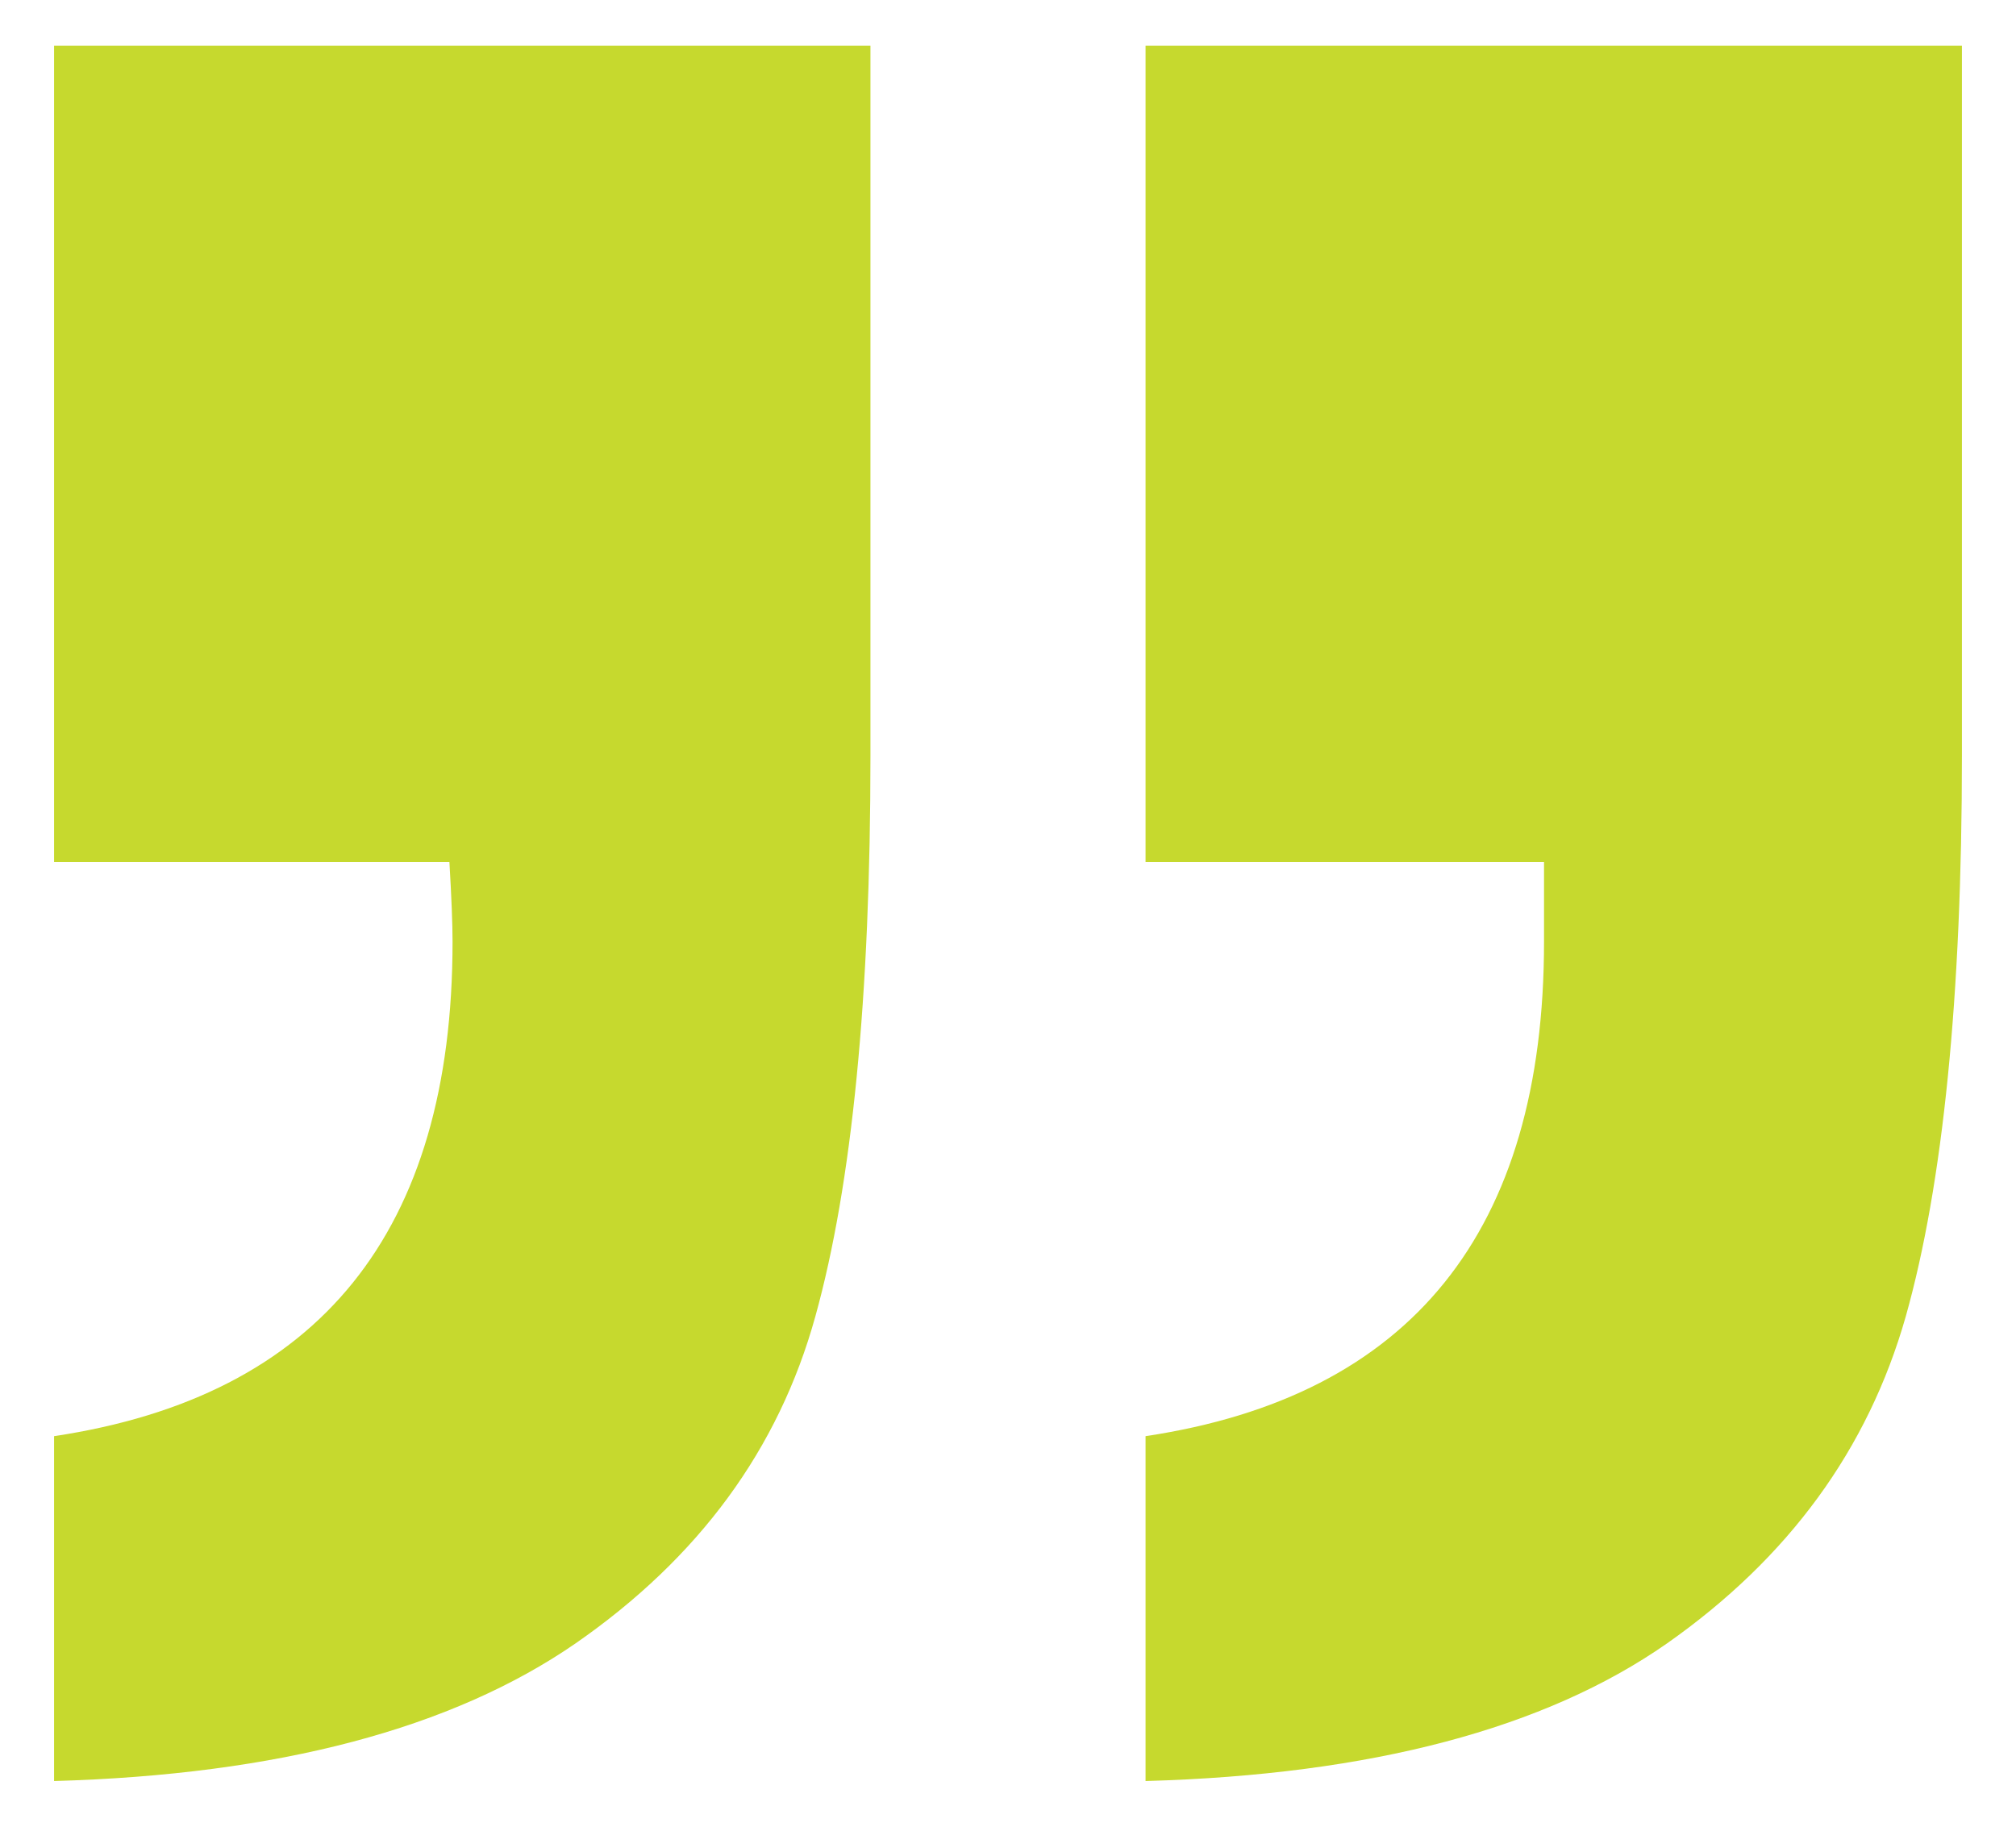
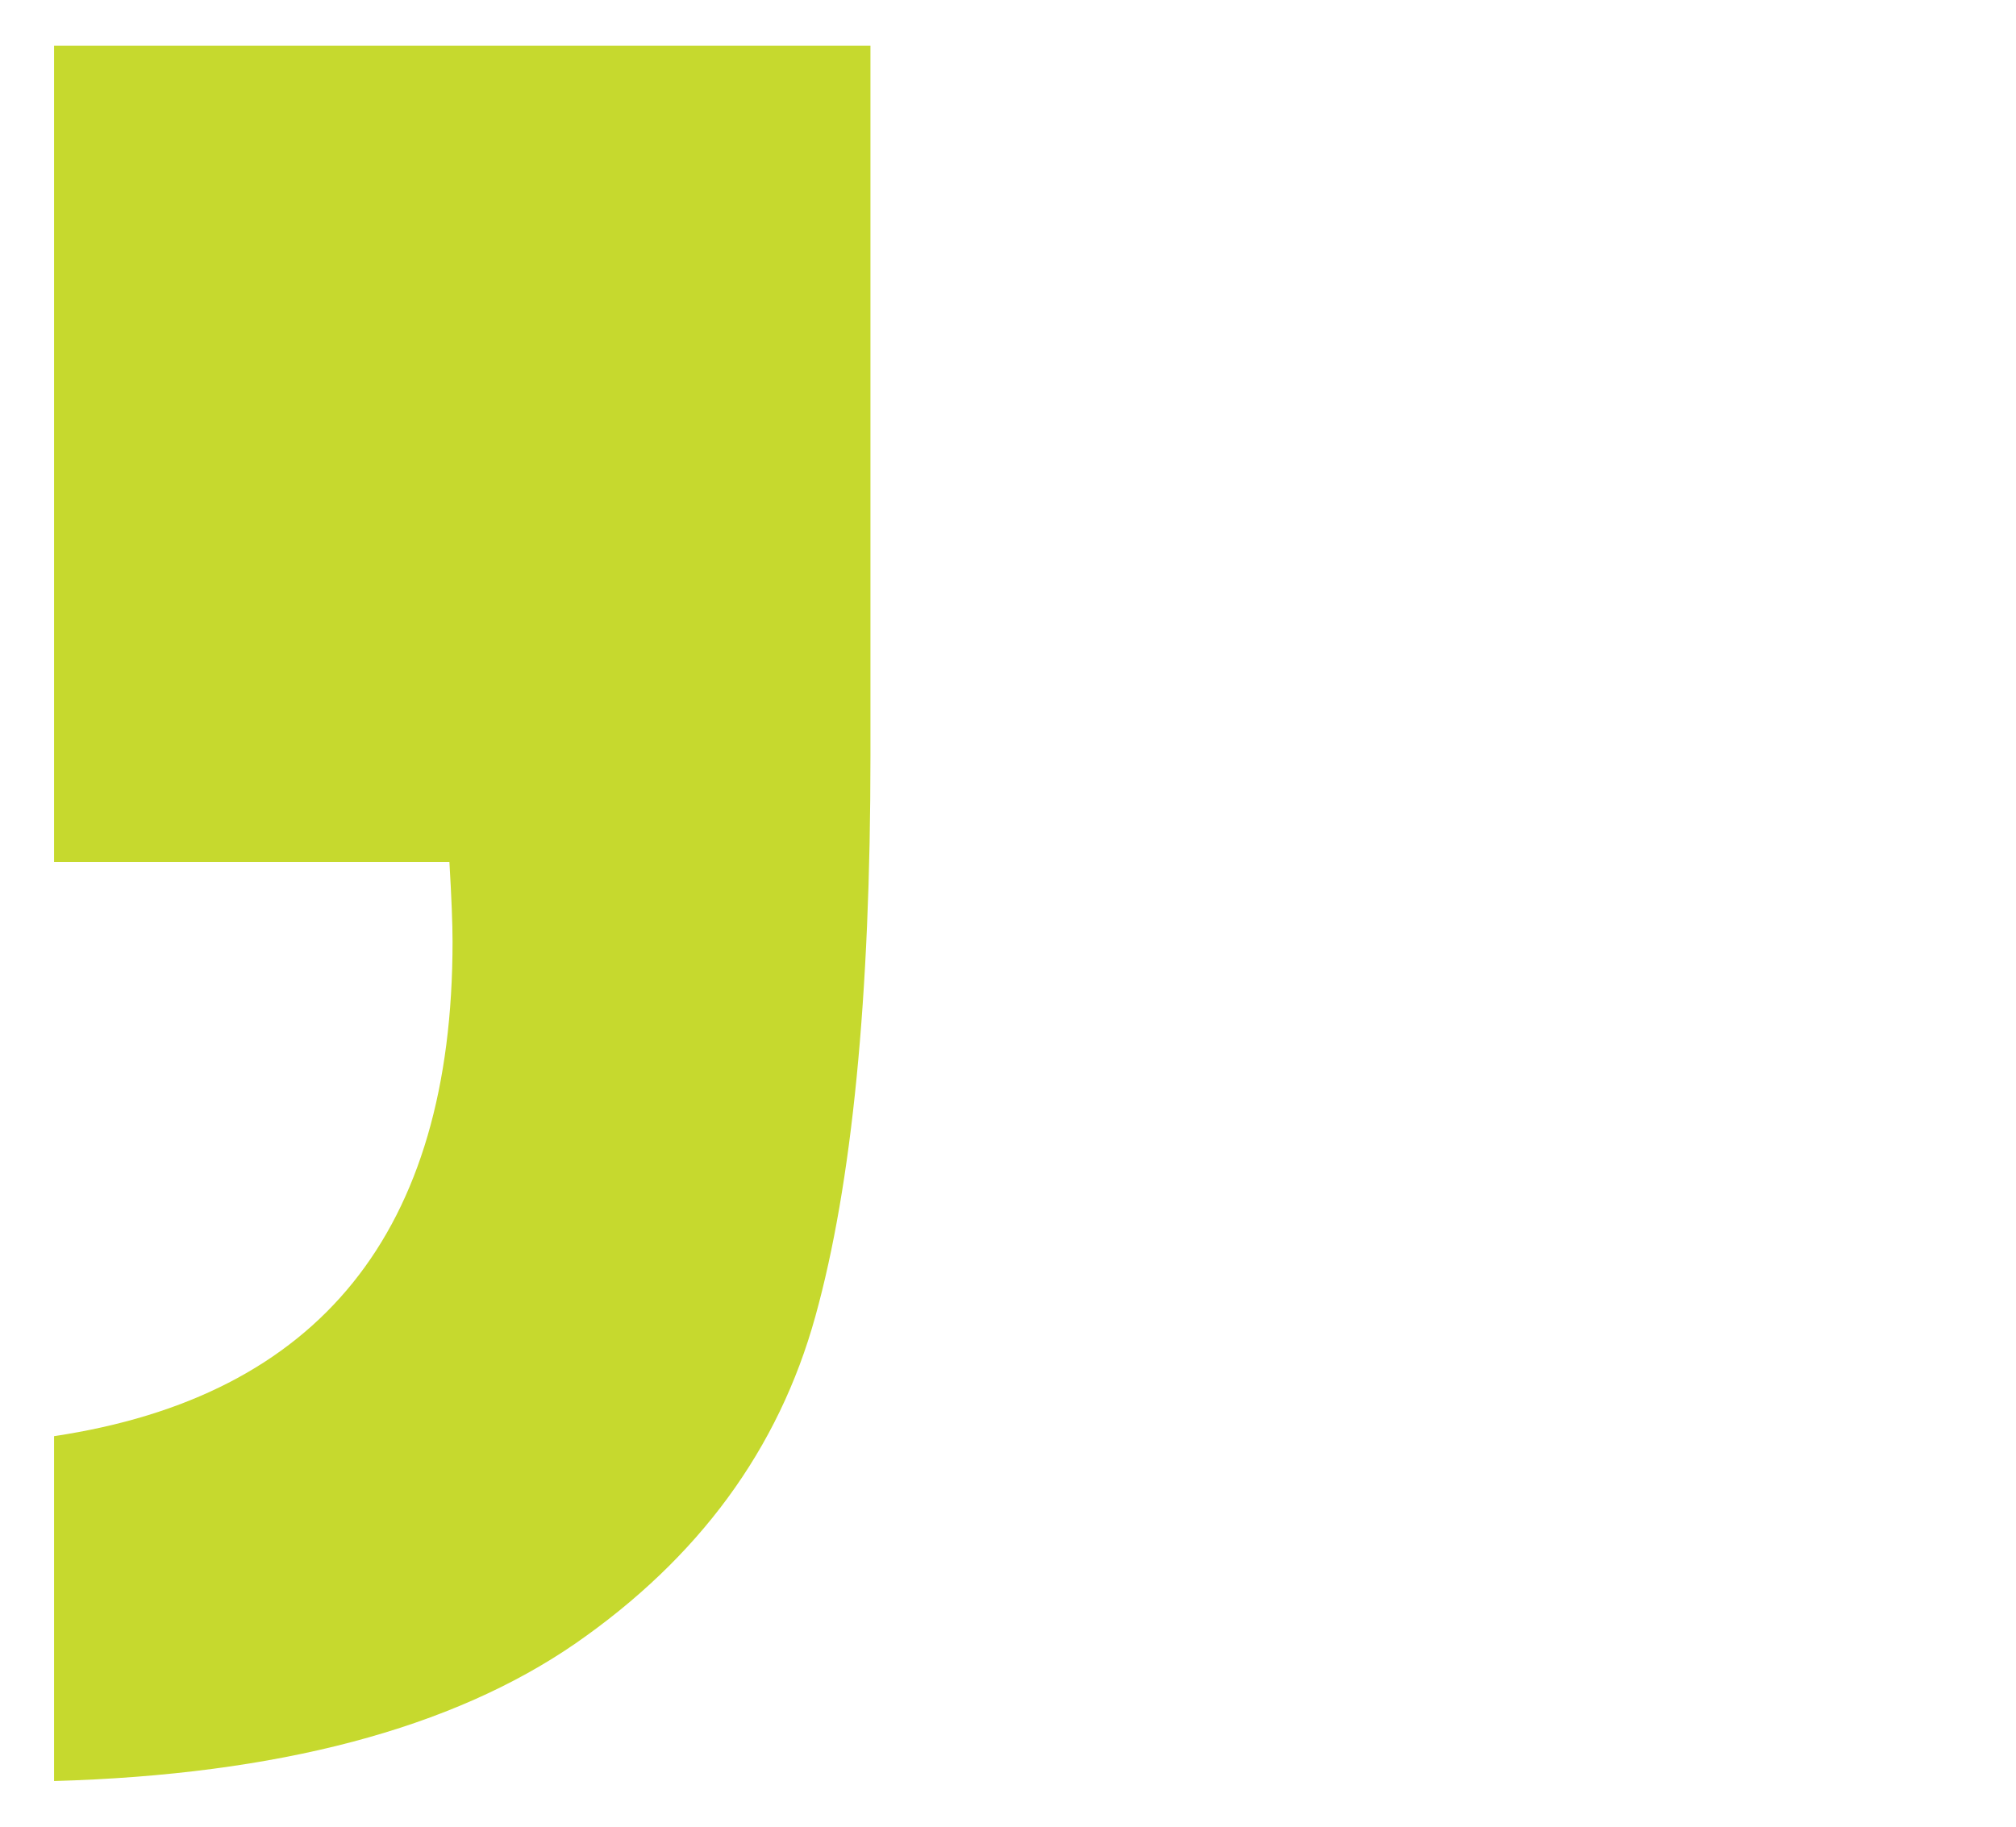
<svg xmlns="http://www.w3.org/2000/svg" id="Layer_1" version="1.1" viewBox="0 0 384 348">
  <defs>
    <style>
      .st0 {
        fill: #c6d92e;
      }
    </style>
  </defs>
-   <path class="st0" d="M218.2,164.2V8.7s155.5,0,155.5,0v135.3c0,45.9-3.6,81.6-10.7,106.8-7.2,25.3-22.3,46-45.5,62.3-23.2,16.2-56.3,25-99.3,26.2v-65.7c50.6-7.6,75.9-39,75.9-94.2v-15.2s-75.9,0-75.9,0h0Z" />
  <path class="st0" d="M10.3,164.2V8.7s155.5,0,155.5,0v135.3c0,45.9-3.5,81.6-10.5,106.8-7,25.3-22.2,46-45.7,62.3-23.5,16.2-56.6,25-99.3,26.2v-65.7c50.6-7.6,75.9-39,75.9-94.2,0-3.4-.2-8.4-.6-15.2H10.3s0,0,0,0Z" />
</svg>